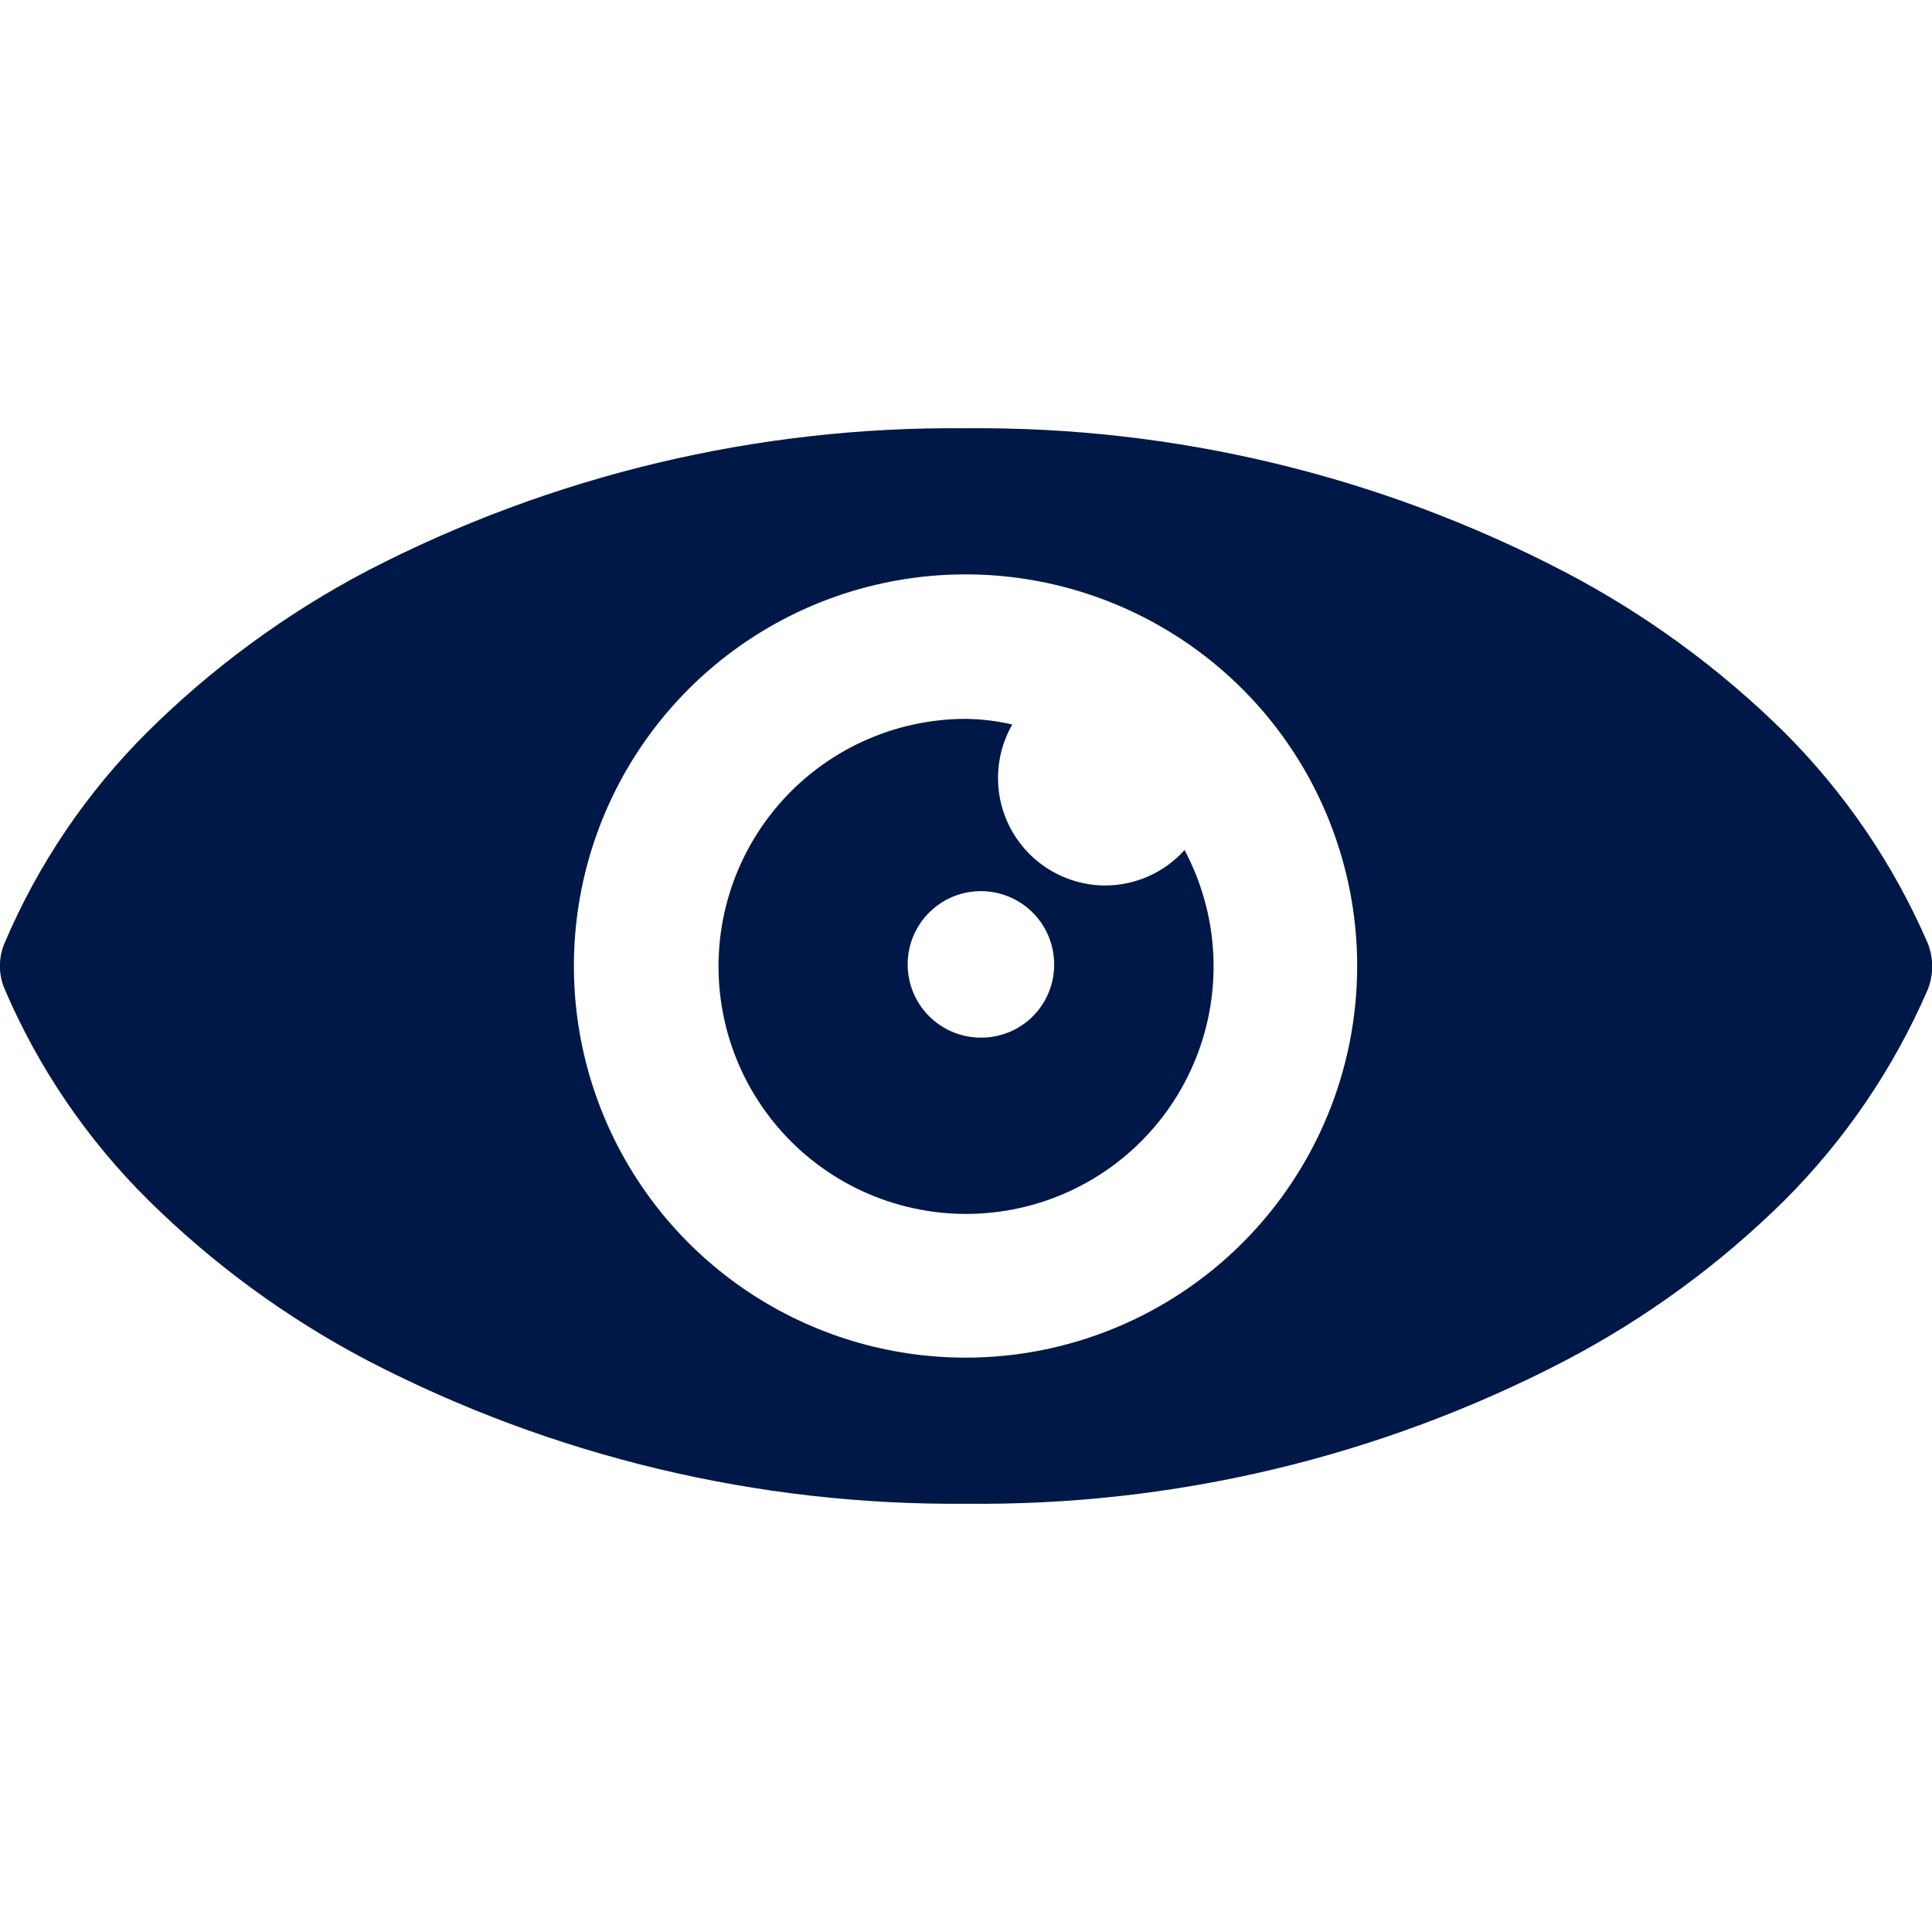
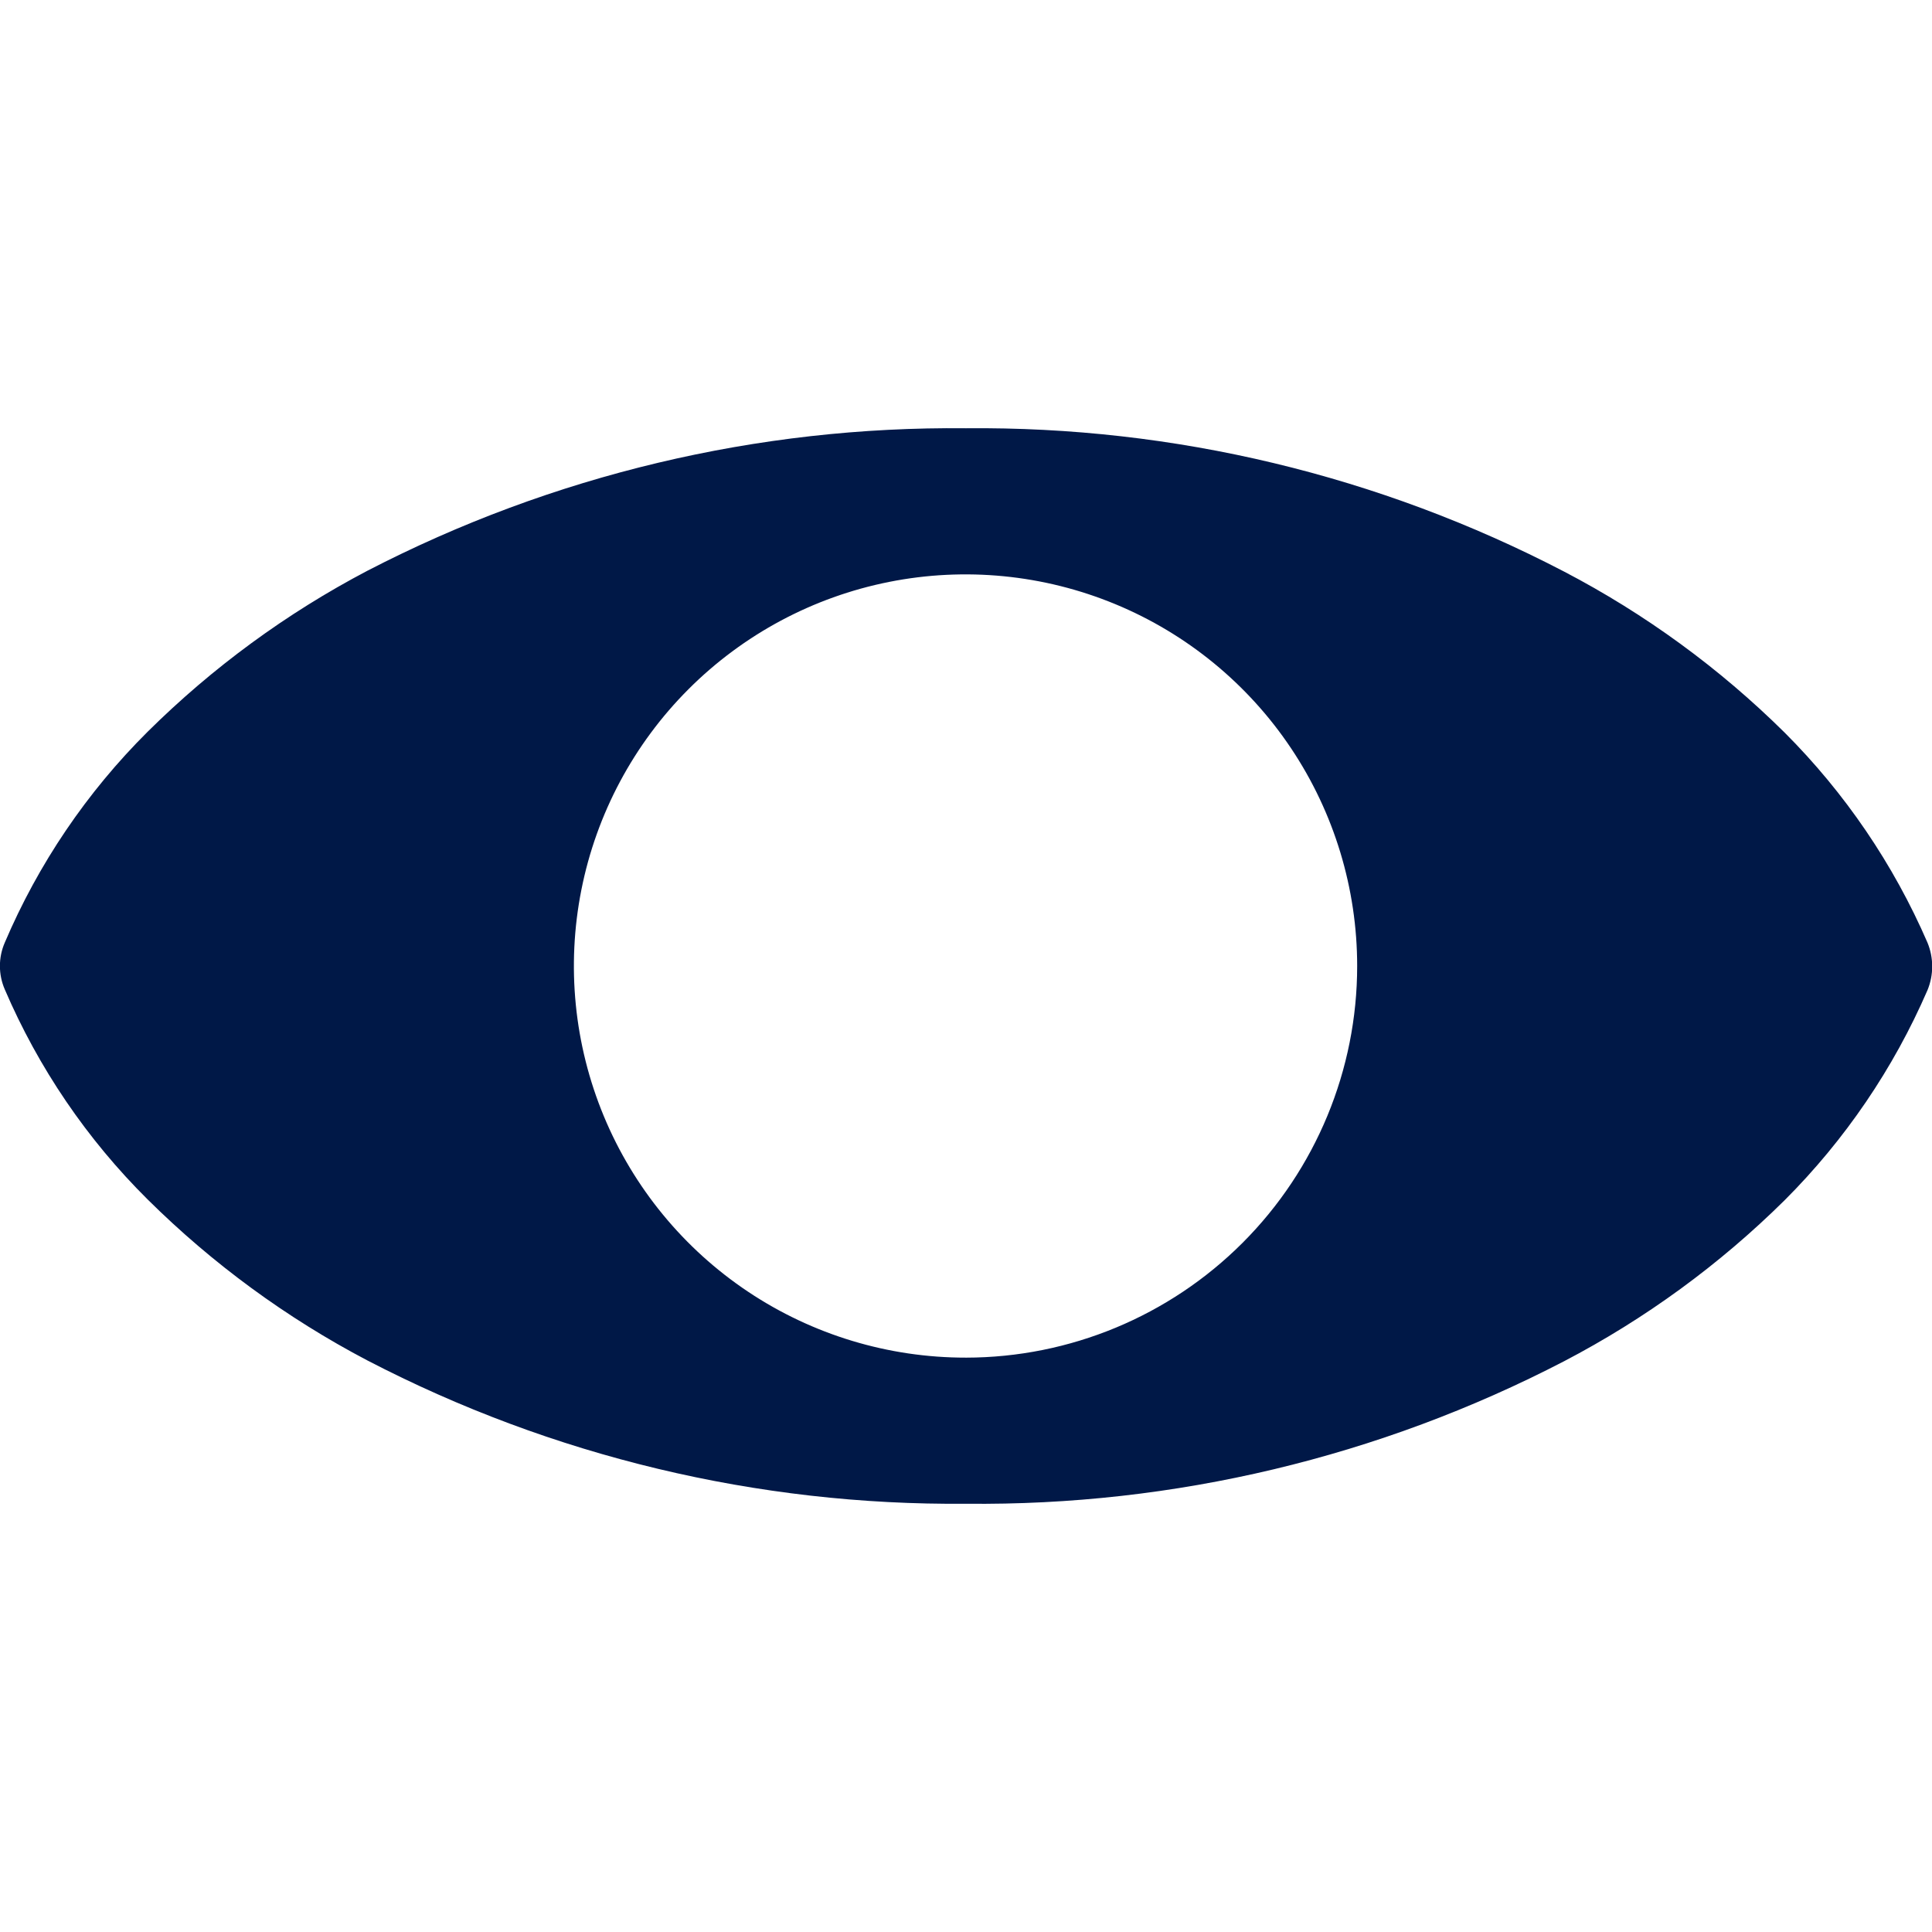
<svg xmlns="http://www.w3.org/2000/svg" viewBox="0 0 1200 1200" version="1.1" height="1200pt" width="1200pt">
  <path fill="#001847" d="m1197.2 585.5c-21.109-48.695-51.219-92.973-88.75-130.5-40.418-39.988-86.594-73.695-137-100-114.66-59.699-242.24-90.262-371.5-89-129.29-1.324-256.93 29.062-371.75 88.5-50.211 26.371-96.215 60.074-136.5 100-37.746 37.543-67.879 82.023-88.75 131-4.004 9.25-4.004 19.75 0 29 20.926 48.797 51.059 93.105 88.75 130.5 40.285 39.926 86.289 73.629 136.5 100 114.78 59.613 242.42 90.172 371.75 89 129.22 1.418 256.8-28.977 371.5-88.5 50.406-26.305 96.582-60.012 137-100 37.531-37.527 67.641-81.805 88.75-130.5 3.891-9.449 3.891-20.051 0-29.5zm-597.25 257.75c-48.121 0.051-95.176-14.176-135.21-40.875-40.035-26.695-71.25-64.672-89.699-109.11-18.449-44.445-23.305-93.363-13.945-140.56 9.355-47.203 32.504-90.57 66.512-124.61 34.012-34.047 77.352-57.238 124.55-66.645 47.191-9.406 96.113-4.602 140.58 13.801 44.461 18.402 82.465 49.582 109.21 89.59 26.738 40.008 41.012 87.047 41.012 135.17 0 64.469-25.594 126.3-71.156 171.91-45.566 45.613-107.38 71.27-171.84 71.336z" />
-   <path fill="#001847" d="m686.25 550c-23.754-0.133-45.648-12.883-57.488-33.477-11.84-20.594-11.844-45.926-0.012-66.523-9.434-2.18-19.07-3.356-28.75-3.5-45.137 0.012-87.988 19.852-117.2 54.27-29.207 34.414-41.812 79.926-34.477 124.46 7.332 44.535 33.867 83.602 72.566 106.83 38.699 23.234 85.652 28.289 128.41 13.824 42.758-14.461 77-46.984 93.645-88.941 16.648-41.957 14.016-89.105-7.195-128.95-12.629 14.027-30.625 22.023-49.5 22zm-77 94.5c-12.125-0.004-23.746-4.844-32.285-13.453-8.543-8.605-13.293-20.262-13.203-32.387 0.09-12.125 5.016-23.711 13.684-32.188 8.668-8.48 20.363-13.145 32.484-12.969 12.125 0.18 23.676 5.191 32.09 13.918 8.414 8.73 12.996 20.457 12.73 32.578-0.199 11.914-5.086 23.27-13.605 31.602-8.52 8.332-19.98 12.965-31.895 12.898z" />
</svg>